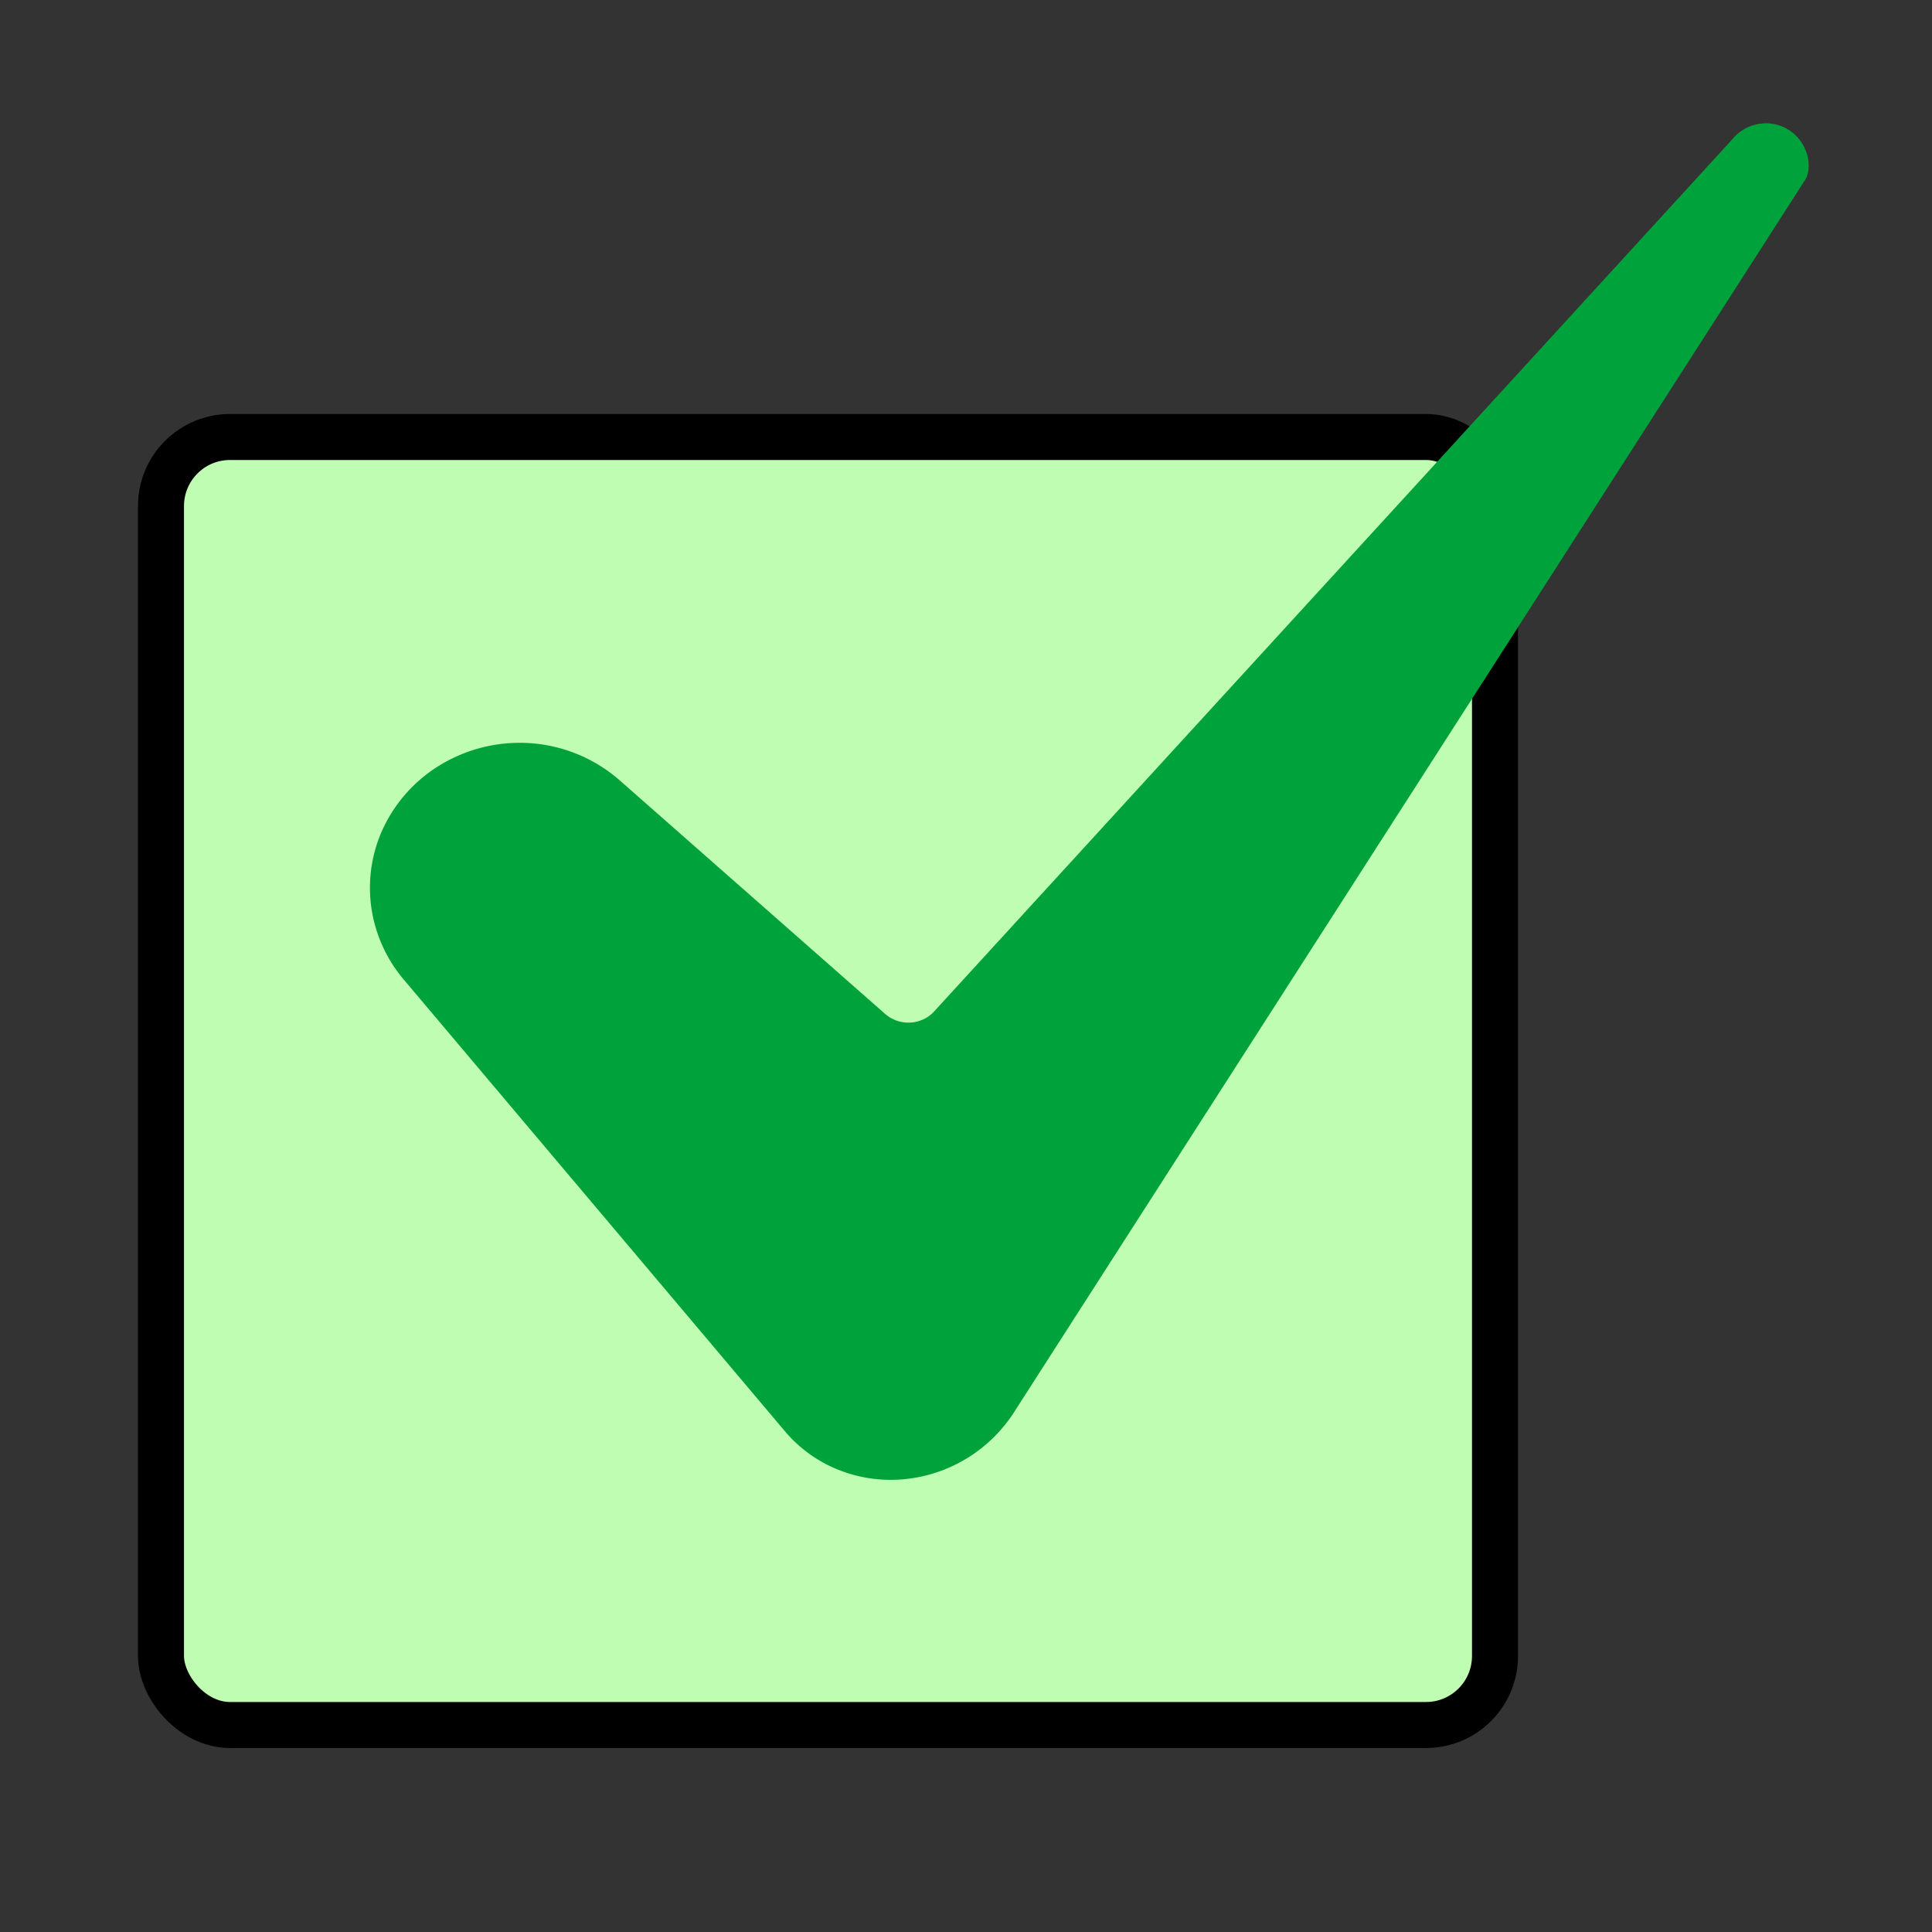
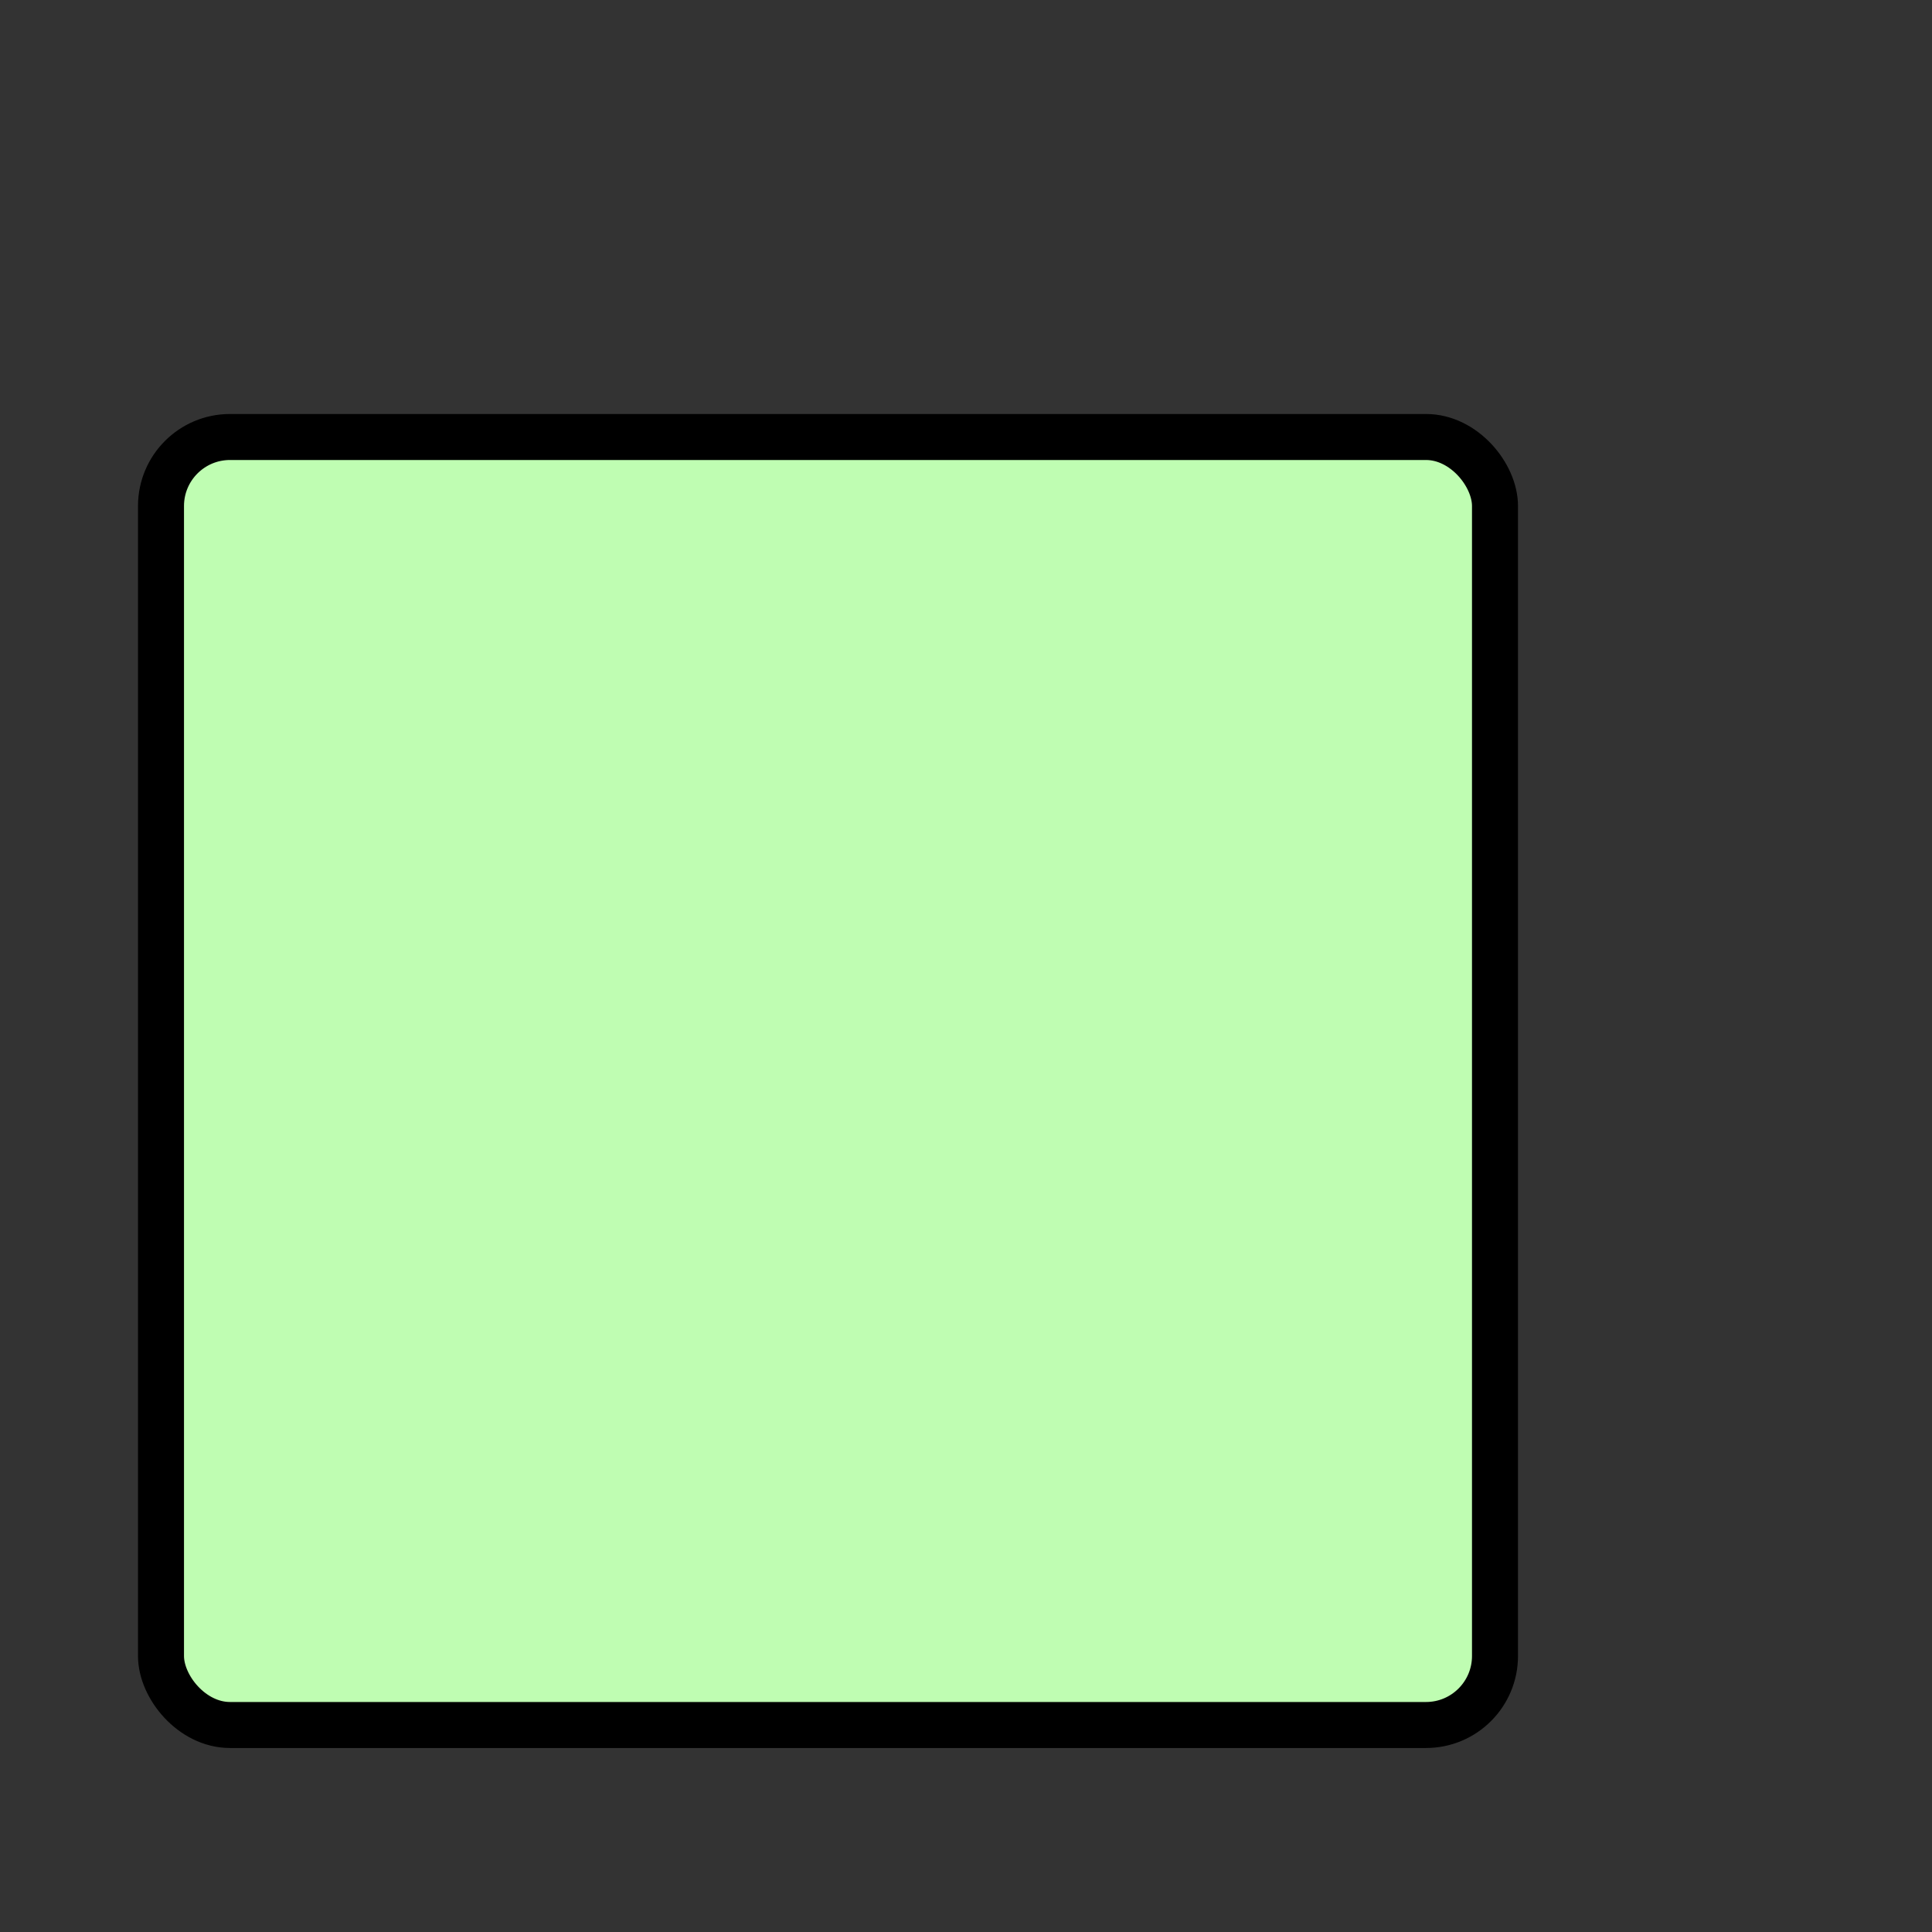
<svg xmlns="http://www.w3.org/2000/svg" width="42" height="42" fill="none" viewBox="0 0 42 42">
  <rect x="0" y="0" width="42" height="42" fill="#333333" stroke="none" />
  <rect width="29" height="28" x="3.5" y="9.5" fill="#BFFDB2" stroke="#000" rx="1.5" />
-   <path fill="#00A23C" d="M11.294 16.148a3.34 3.34 0 0 0-1.738.491 3.2 3.2 0 0 0-1.2 1.312 3.06 3.06 0 0 0-.29 1.729 3.1 3.1 0 0 0 .708 1.611l8.28 9.812a2.95 2.95 0 0 0 1.105.821c.43.185.9.267 1.37.242a3.2 3.2 0 0 0 2.491-1.428L39.222 3.942l.01-.013c.16-.24.108-.715-.225-1.013a.92.92 0 0 0-.684-.233.94.94 0 0 0-.663.344L20.31 21.985a.75.75 0 0 1-.522.245.77.77 0 0 1-.547-.189l-5.758-5.067a3.3 3.3 0 0 0-2.19-.826" />
</svg>